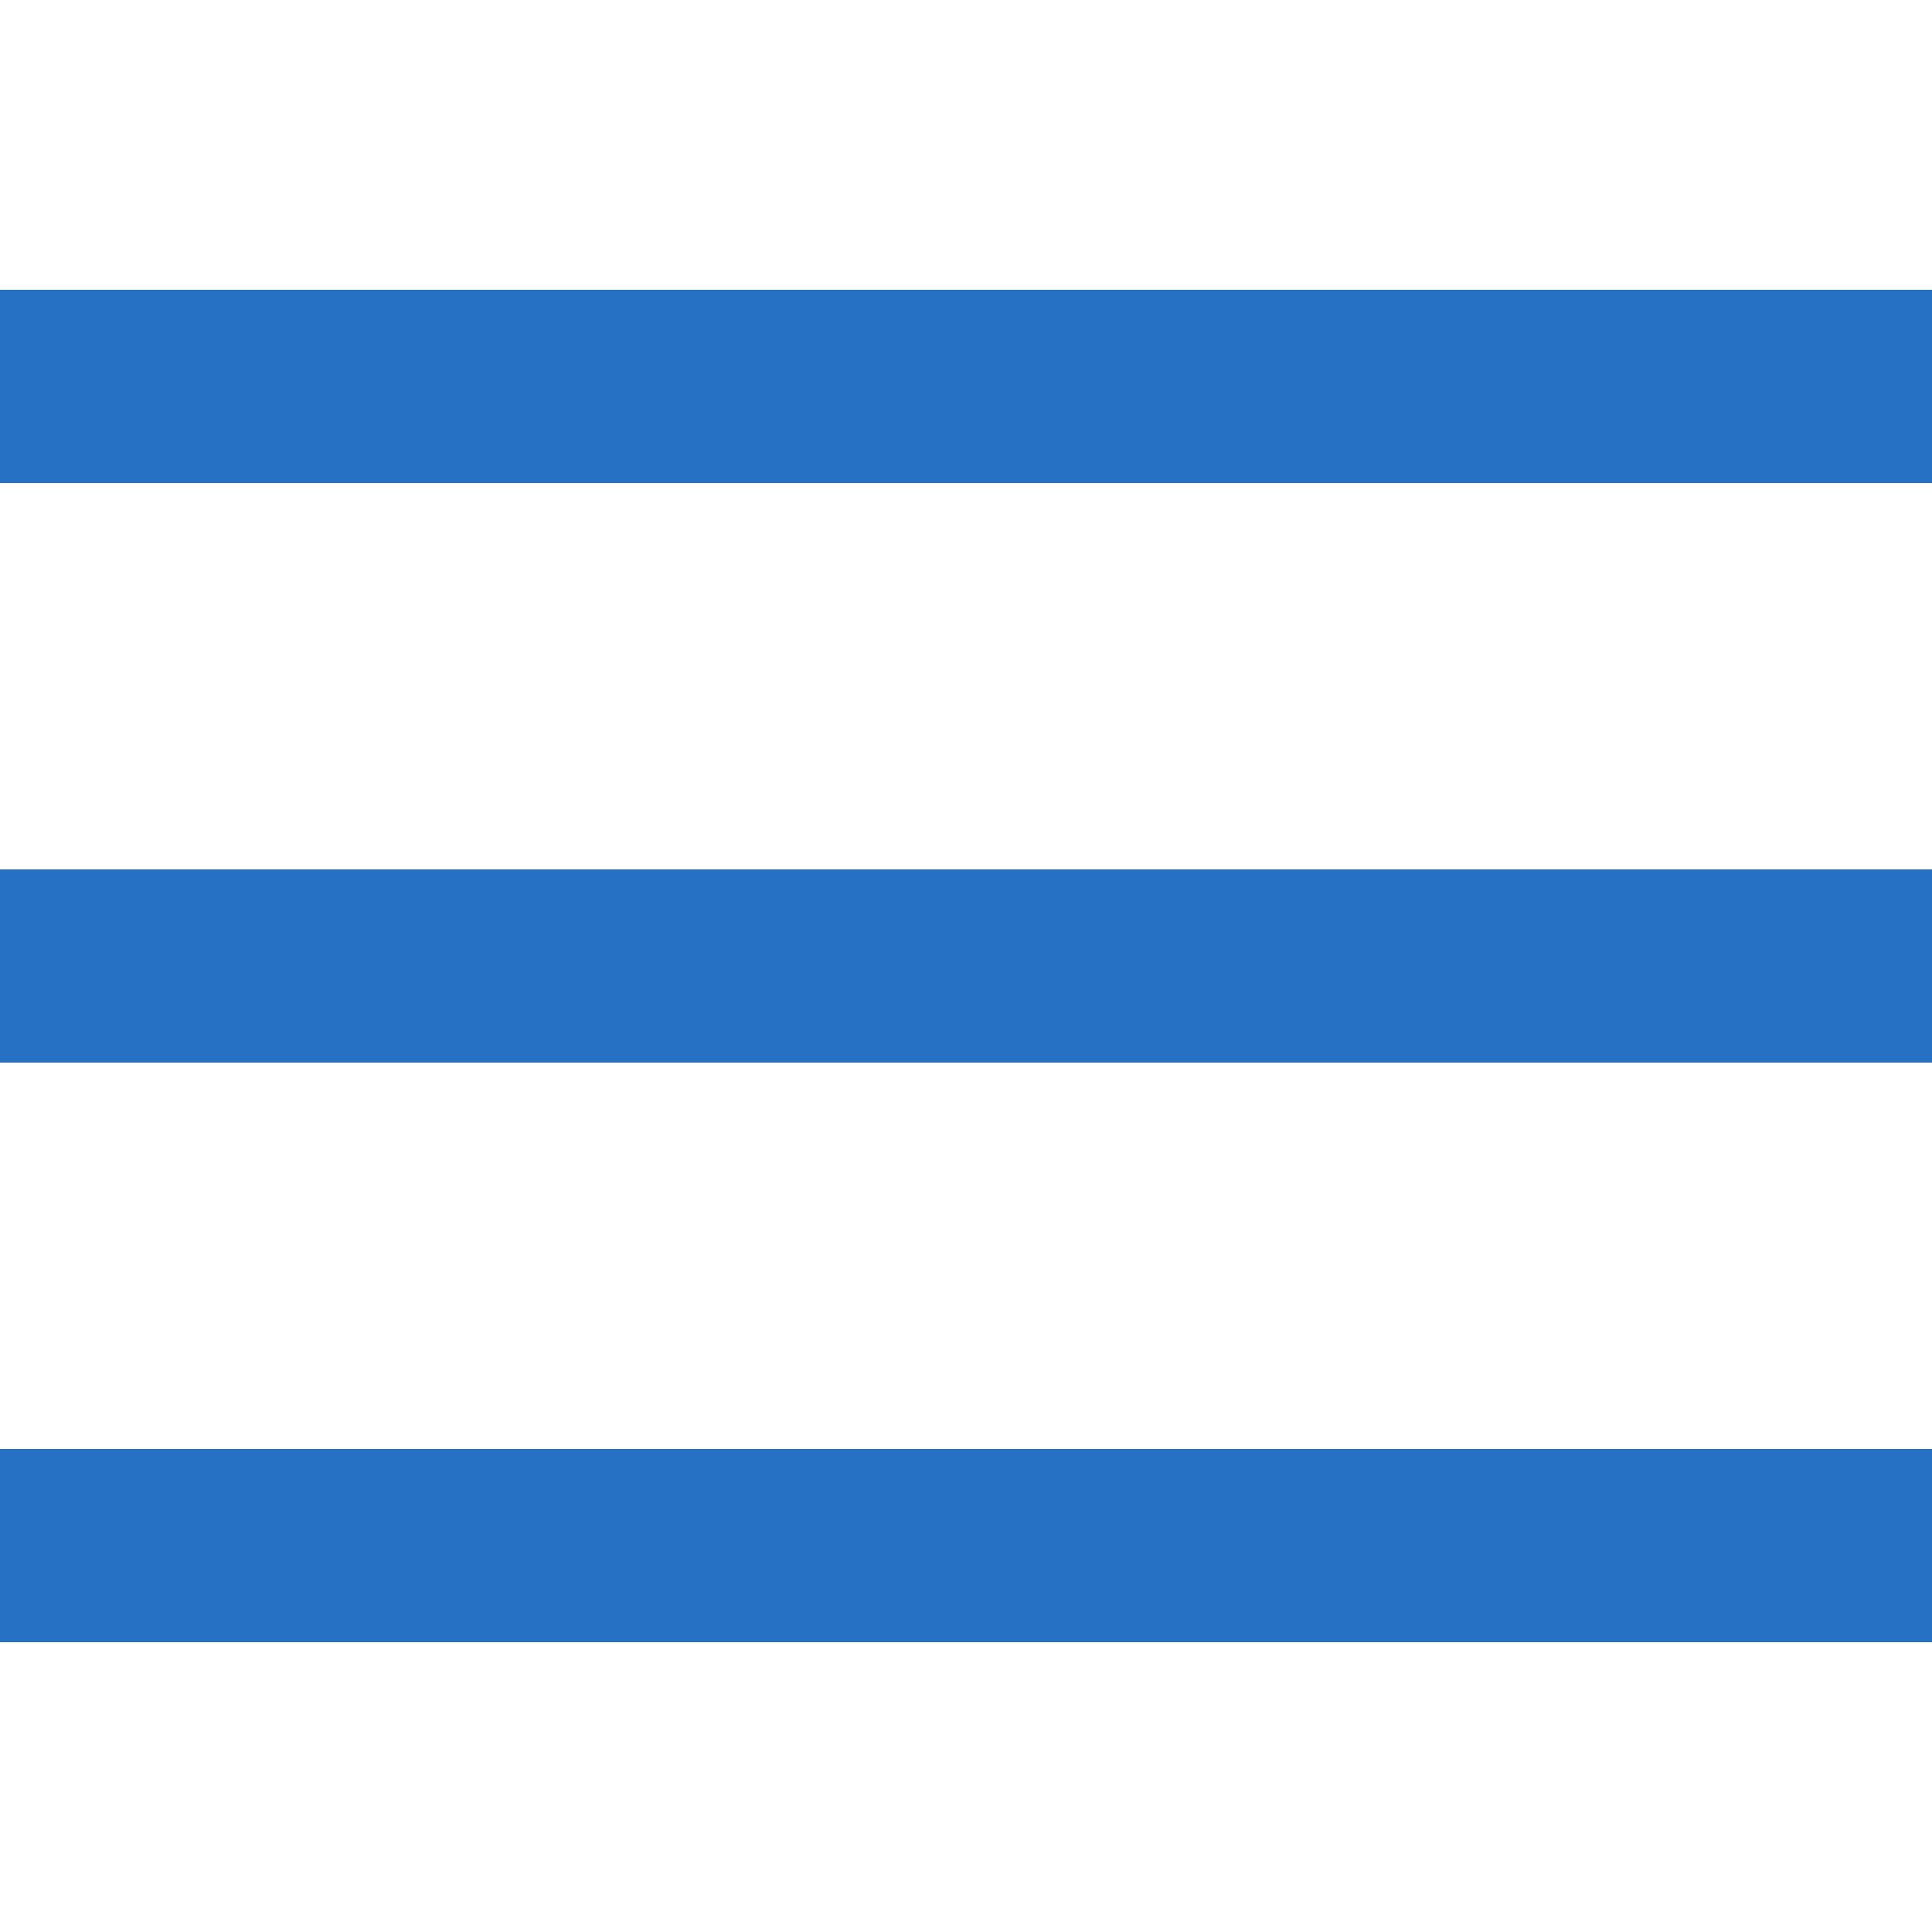
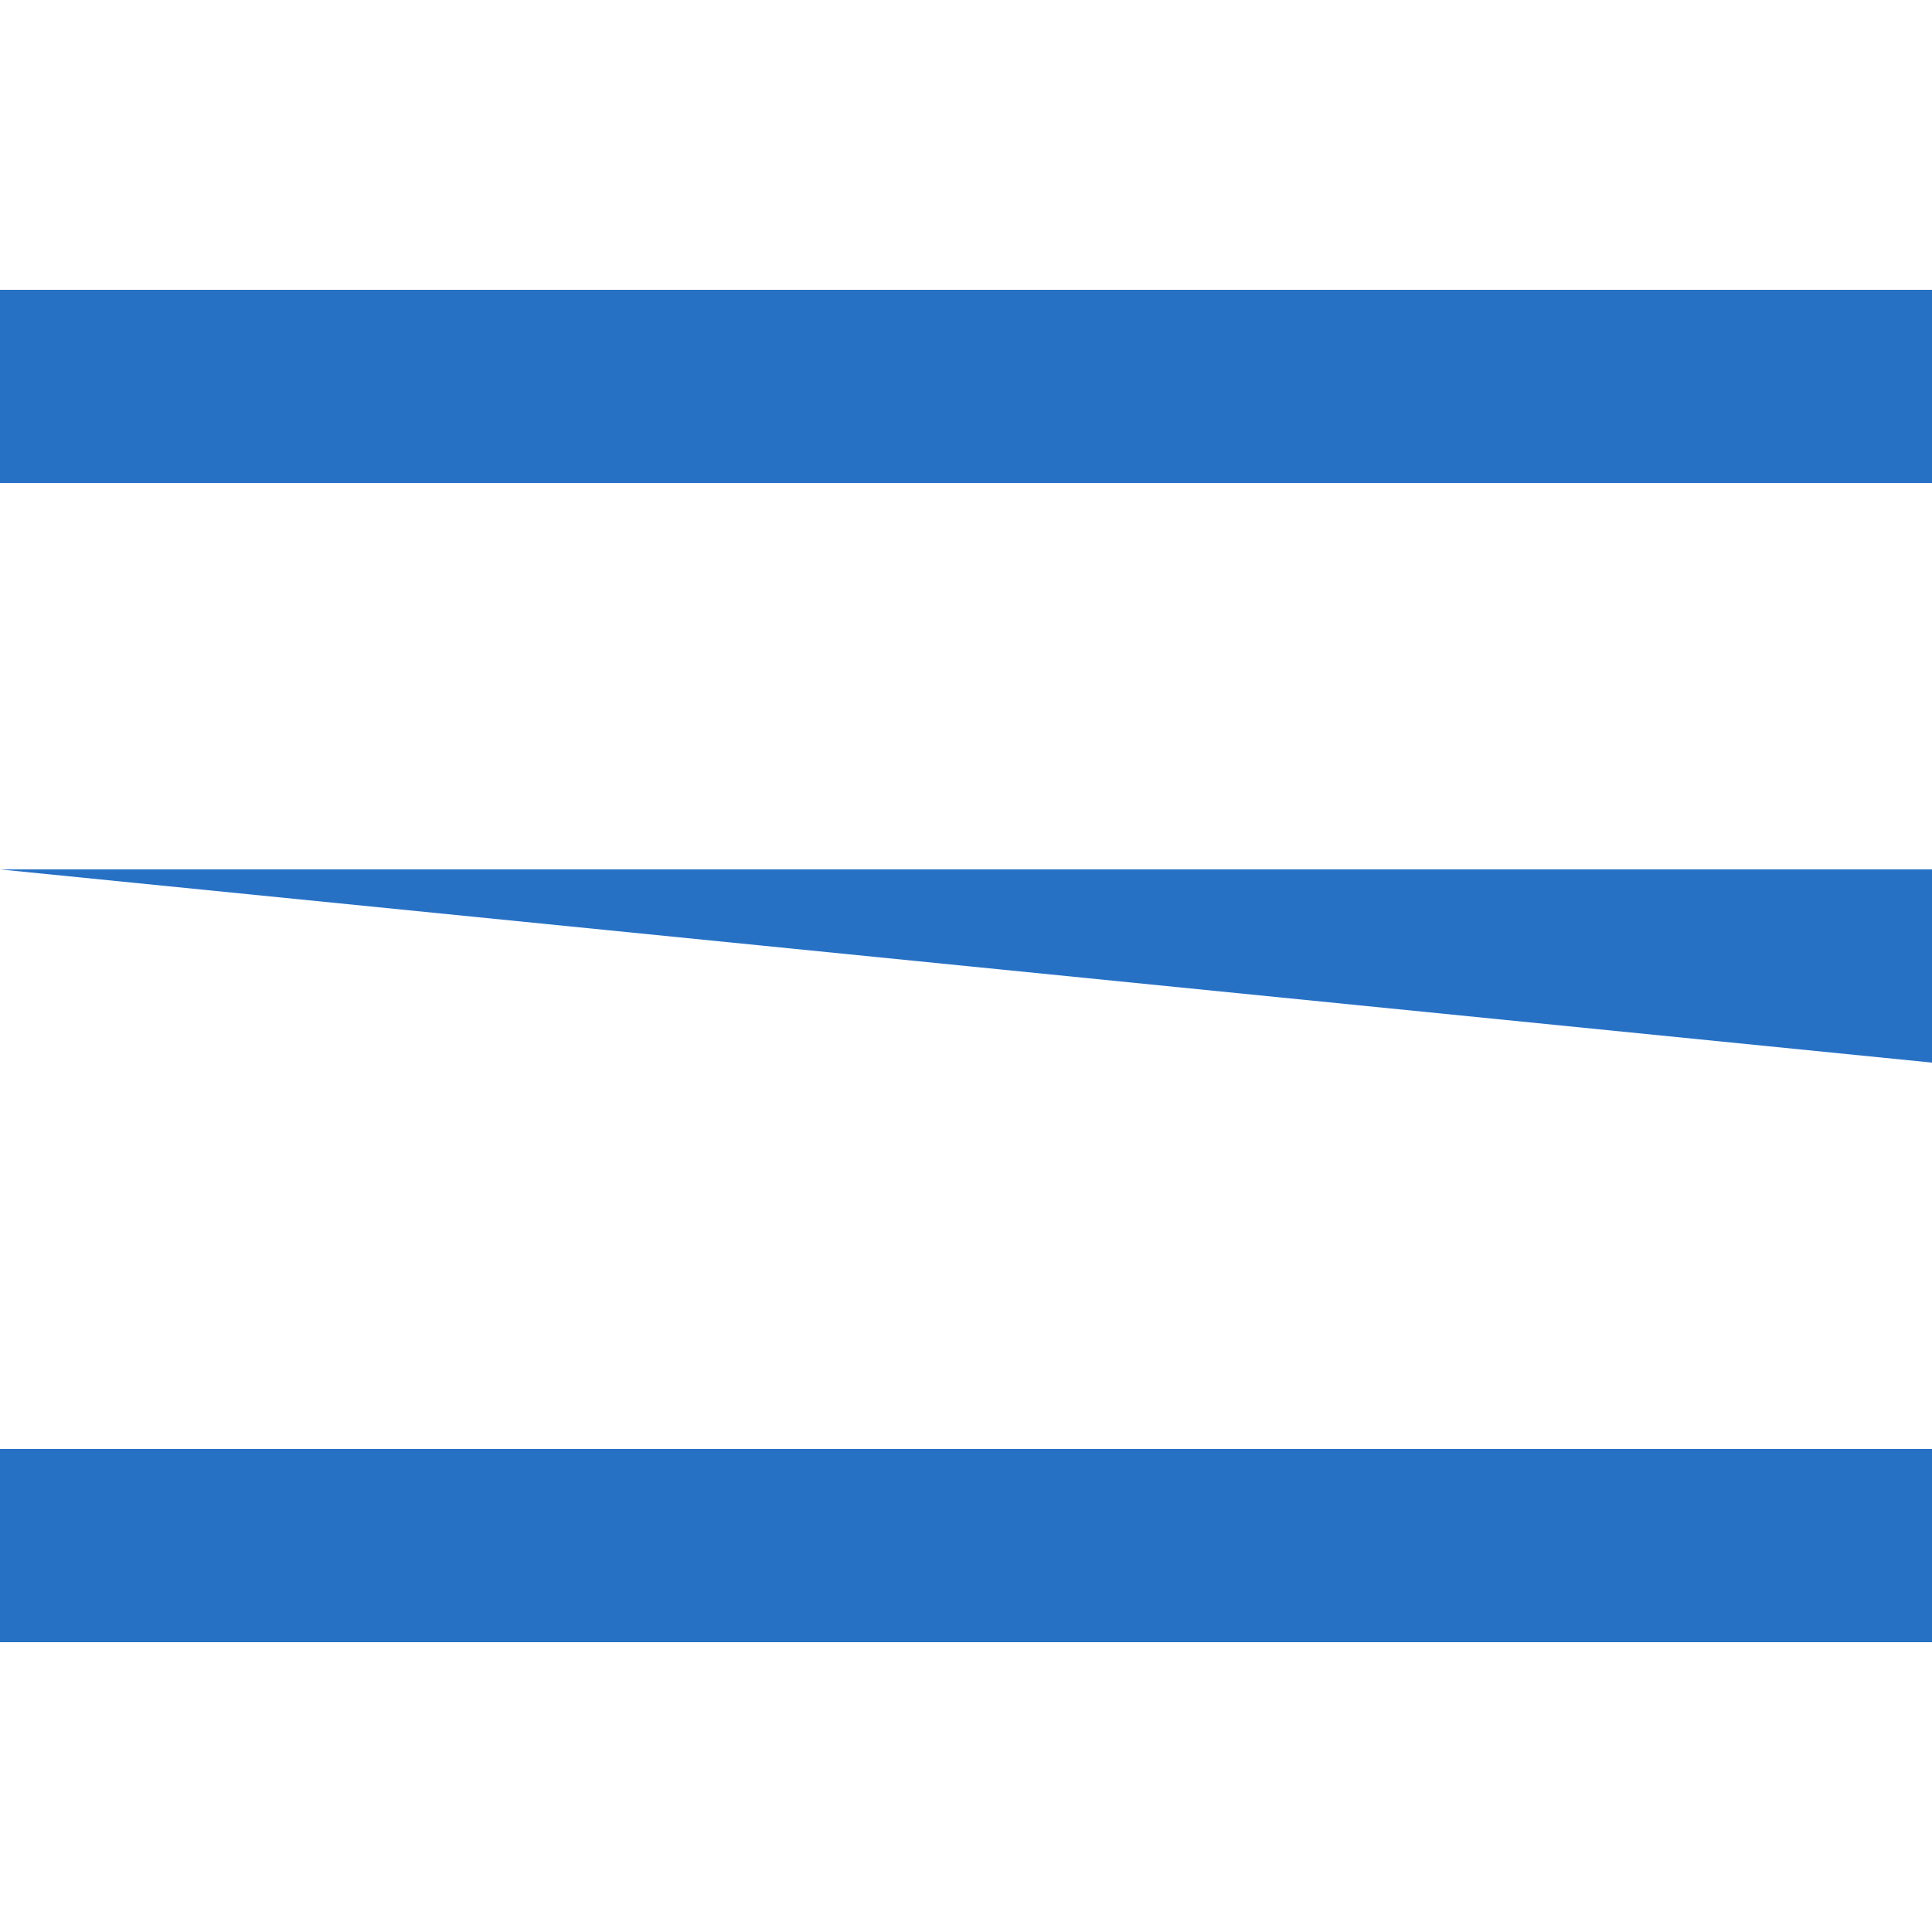
<svg xmlns="http://www.w3.org/2000/svg" viewBox="0 0 50 50" fill="#2771c5">
-   <path d="M 0 7.5 L 0 12.5 L 50 12.5 L 50 7.5 Z M 0 22.5 L 0 27.5 L 50 27.5 L 50 22.5 Z M 0 37.5 L 0 42.5 L 50 42.5 L 50 37.5 Z" fill="#2771c5" />
+   <path d="M 0 7.5 L 0 12.5 L 50 12.5 L 50 7.5 Z M 0 22.5 L 50 27.5 L 50 22.5 Z M 0 37.5 L 0 42.5 L 50 42.5 L 50 37.5 Z" fill="#2771c5" />
</svg>